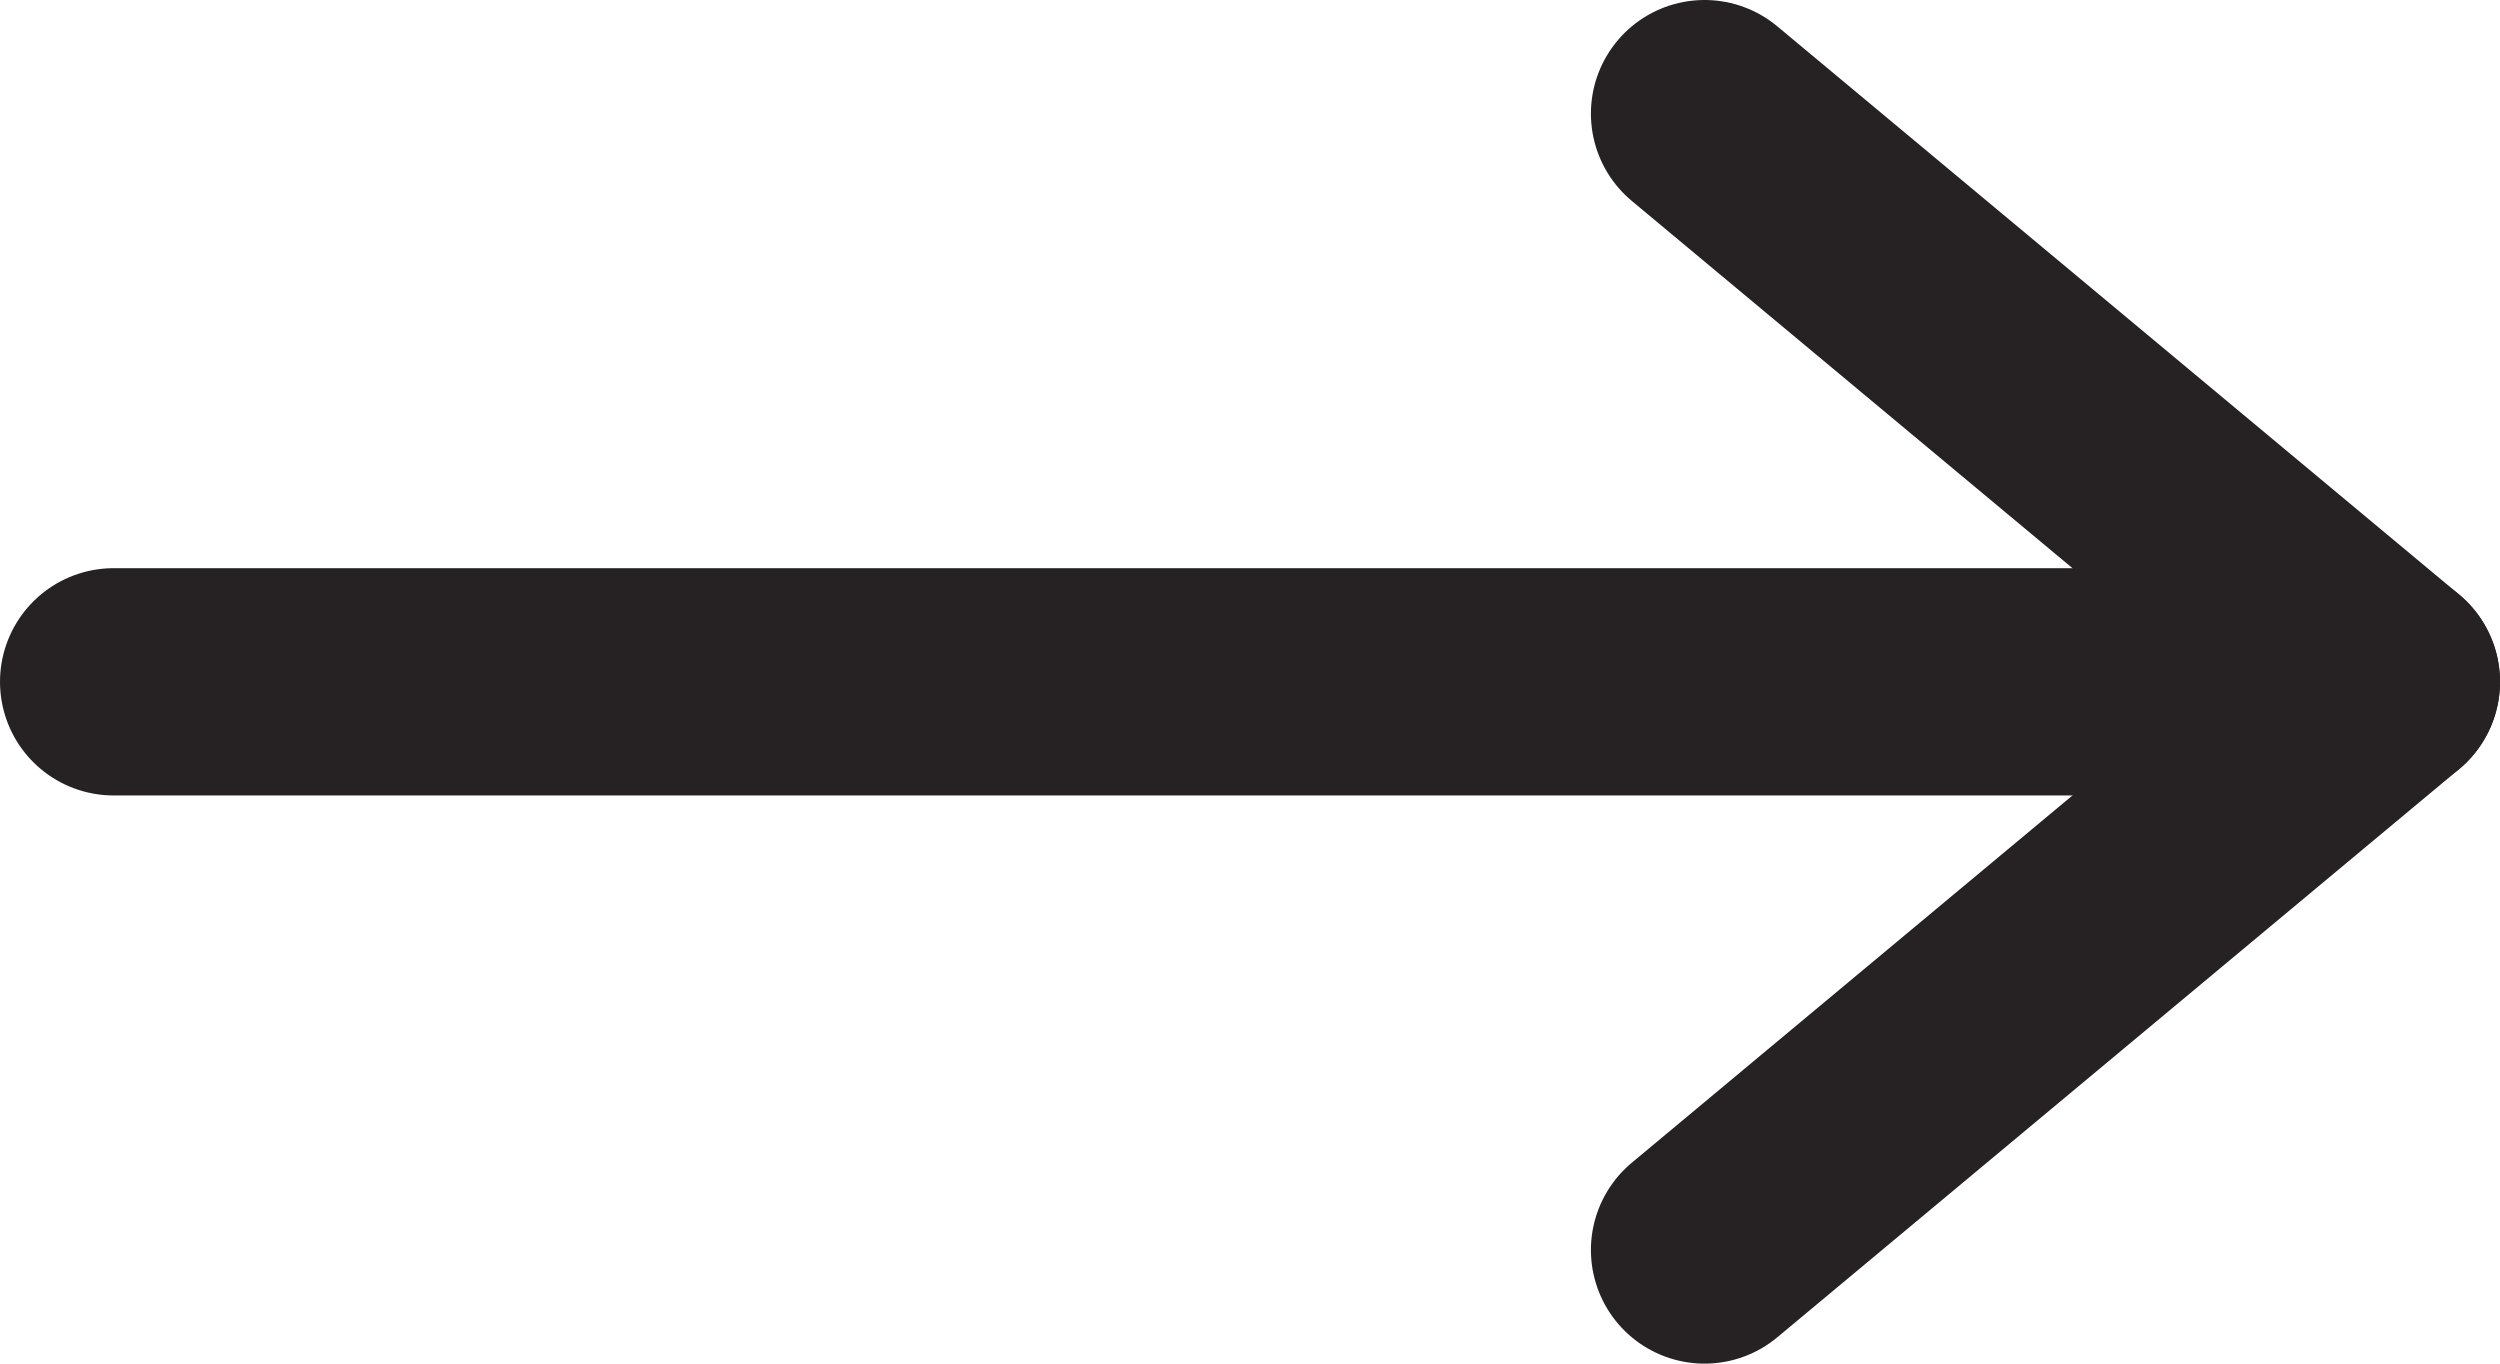
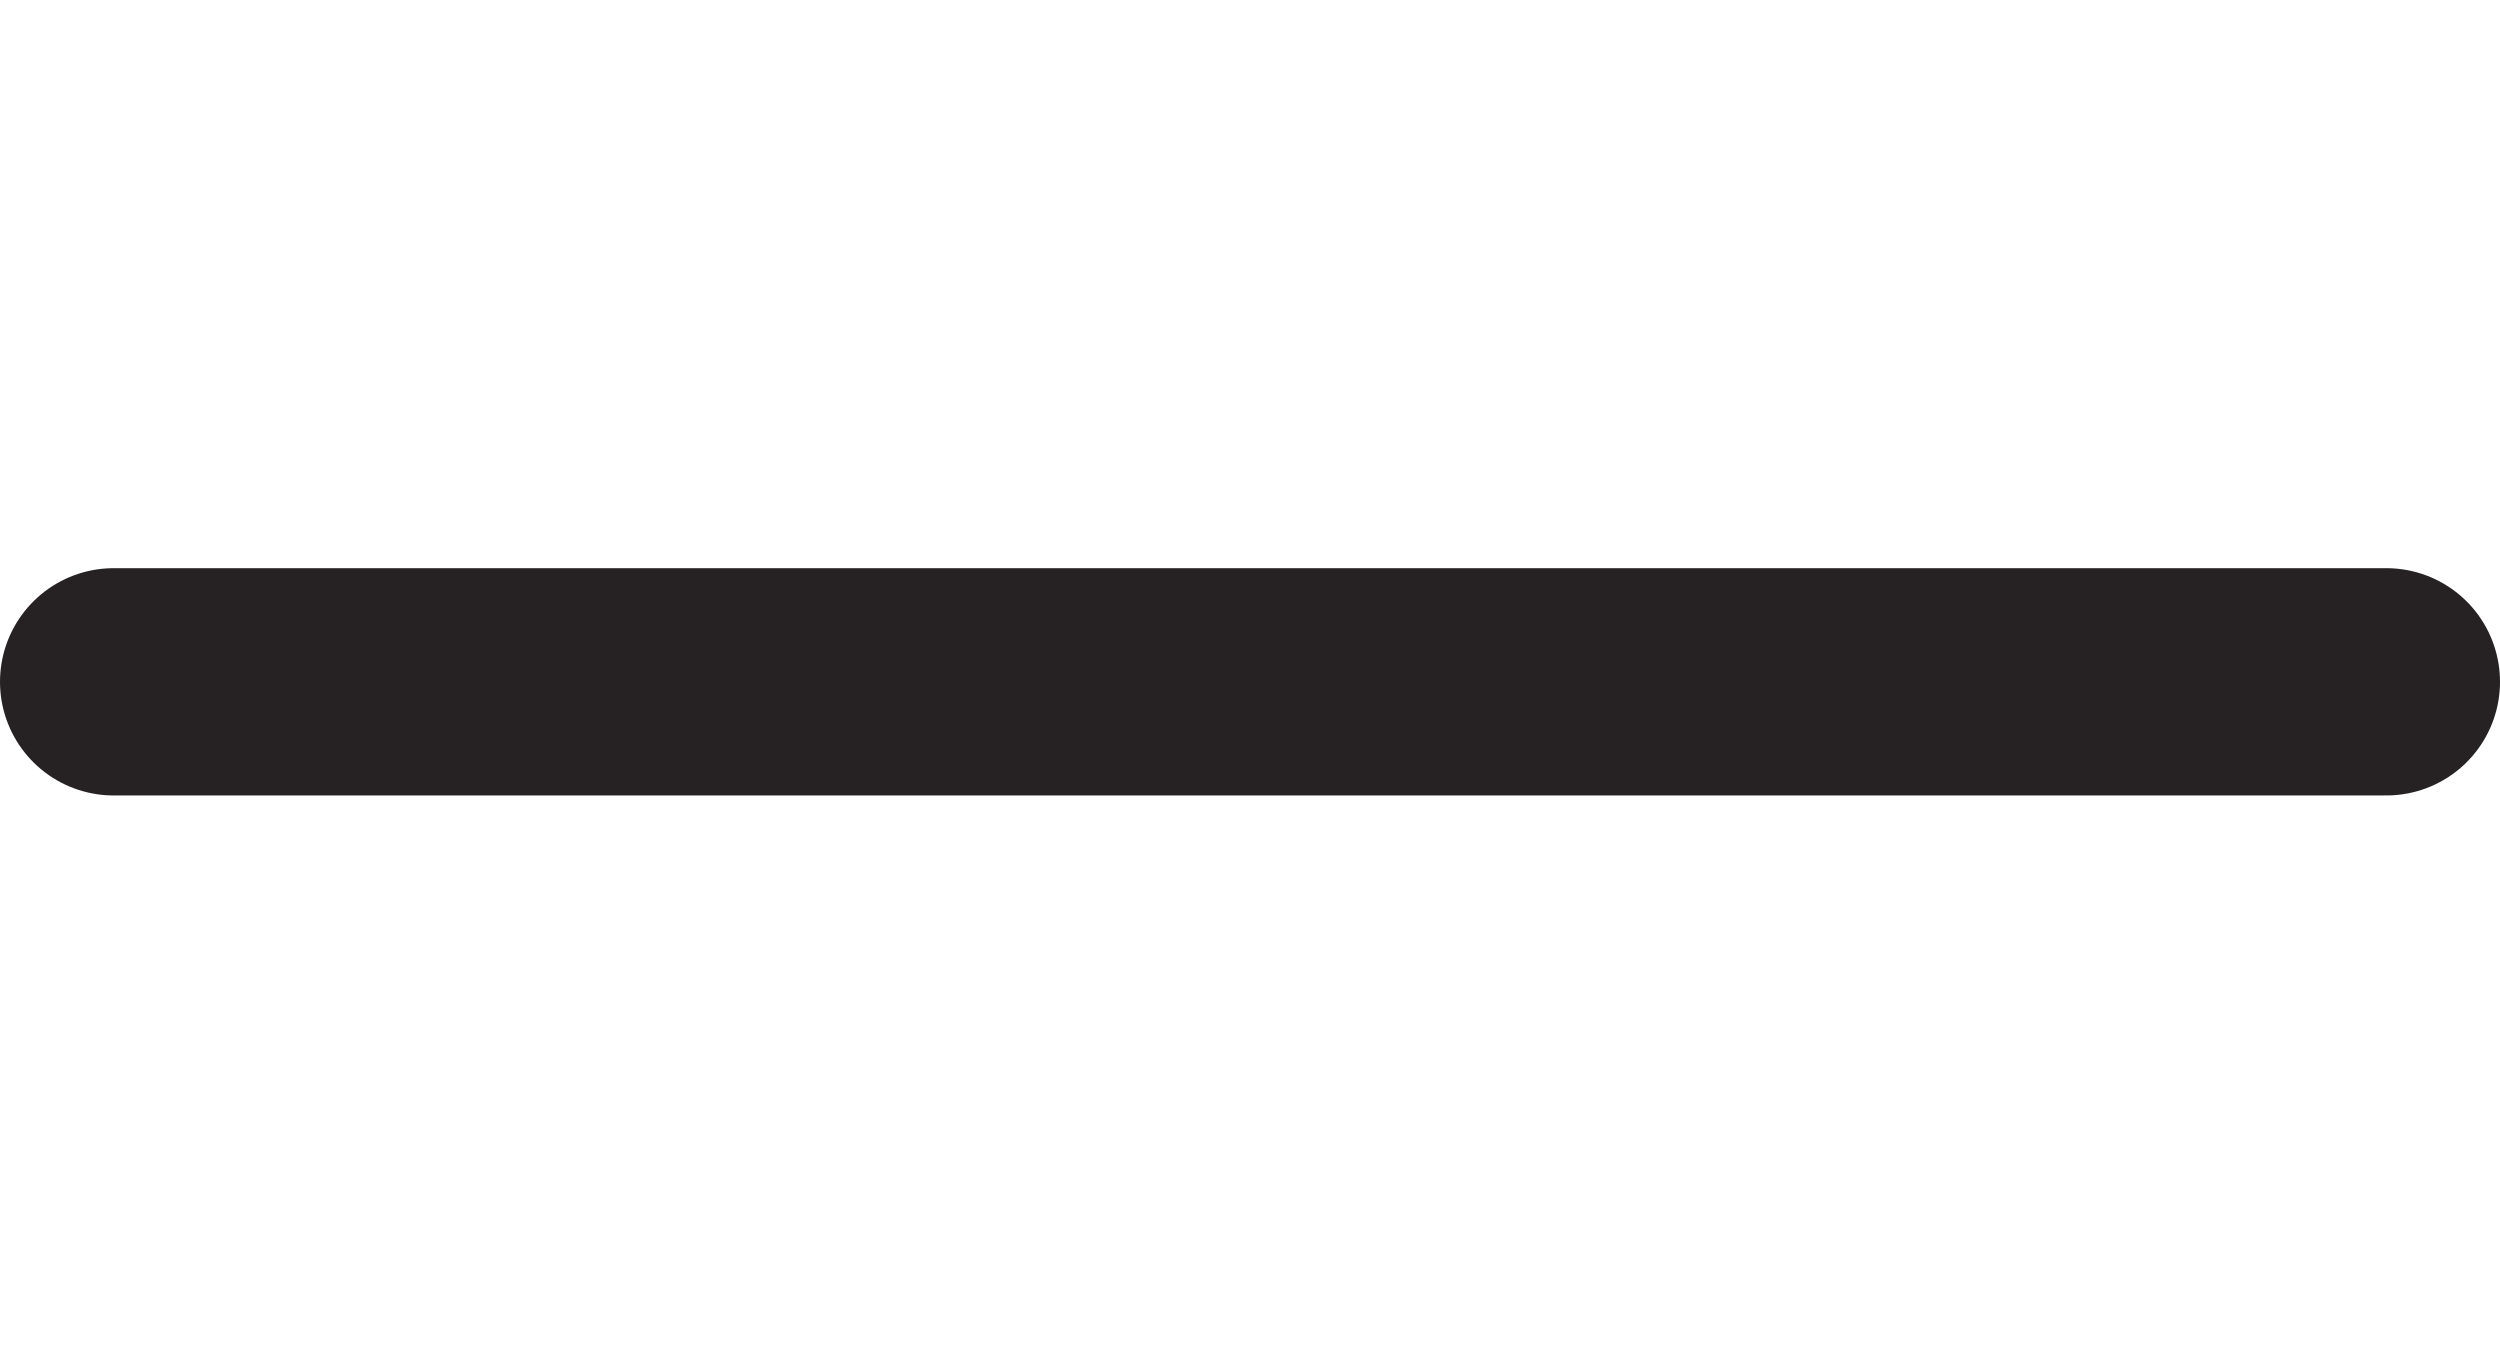
<svg xmlns="http://www.w3.org/2000/svg" width="22" height="12" viewBox="0 0 22 12" fill="none">
  <path d="M1 6H21" stroke="#262223" stroke-width="2" stroke-linecap="round" />
-   <path d="M15 11L21 6L15 1" stroke="#262223" stroke-width="2" stroke-linecap="round" stroke-linejoin="round" />
</svg>